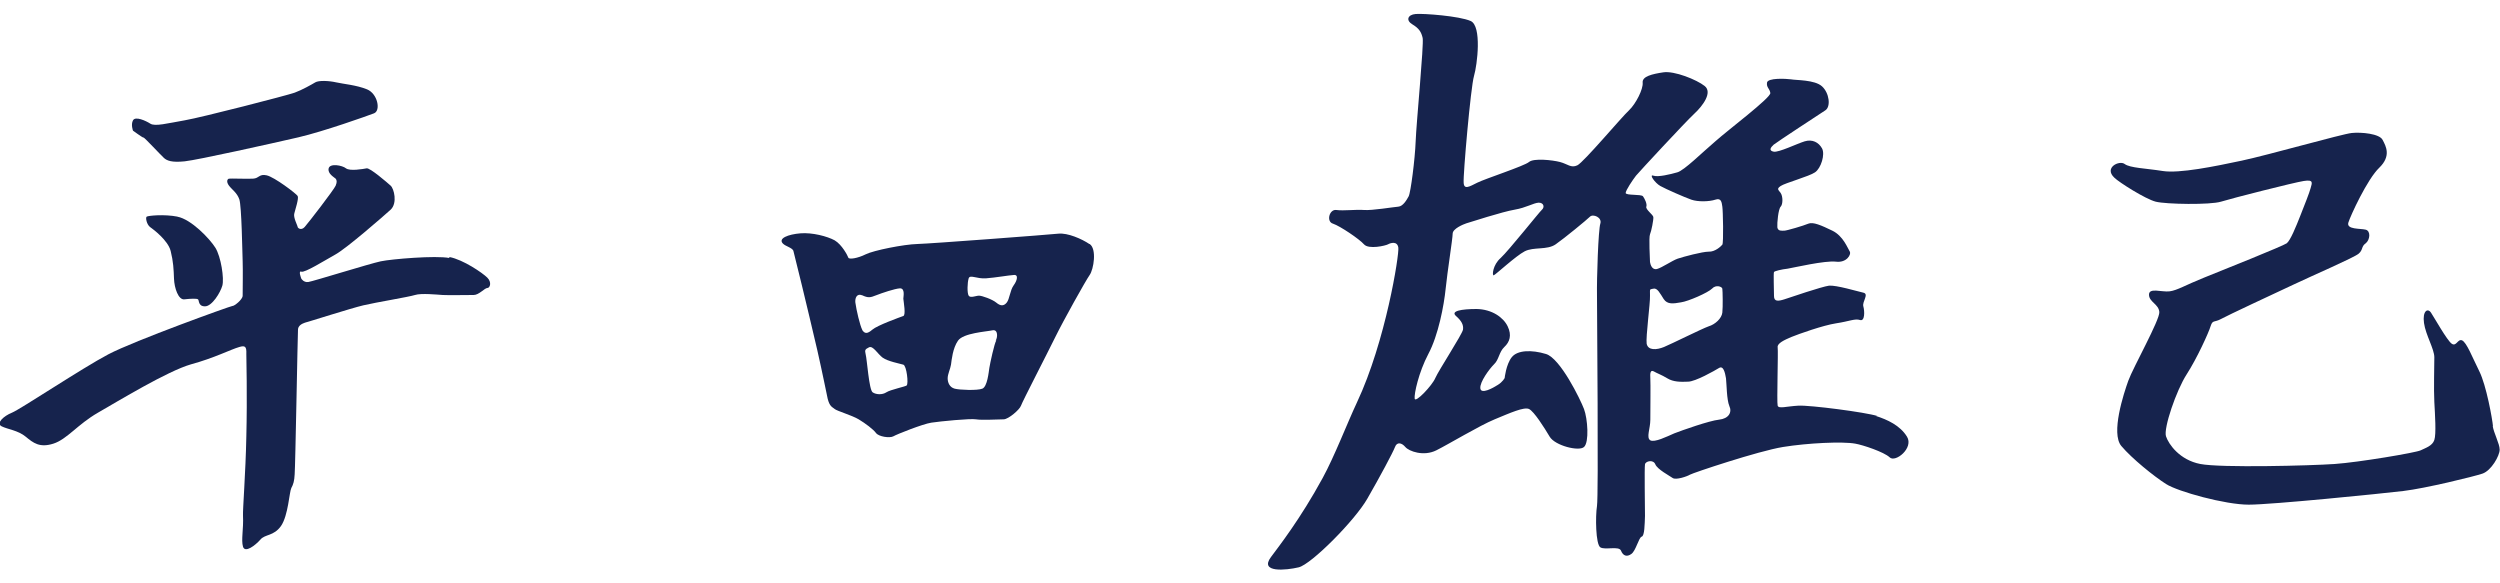
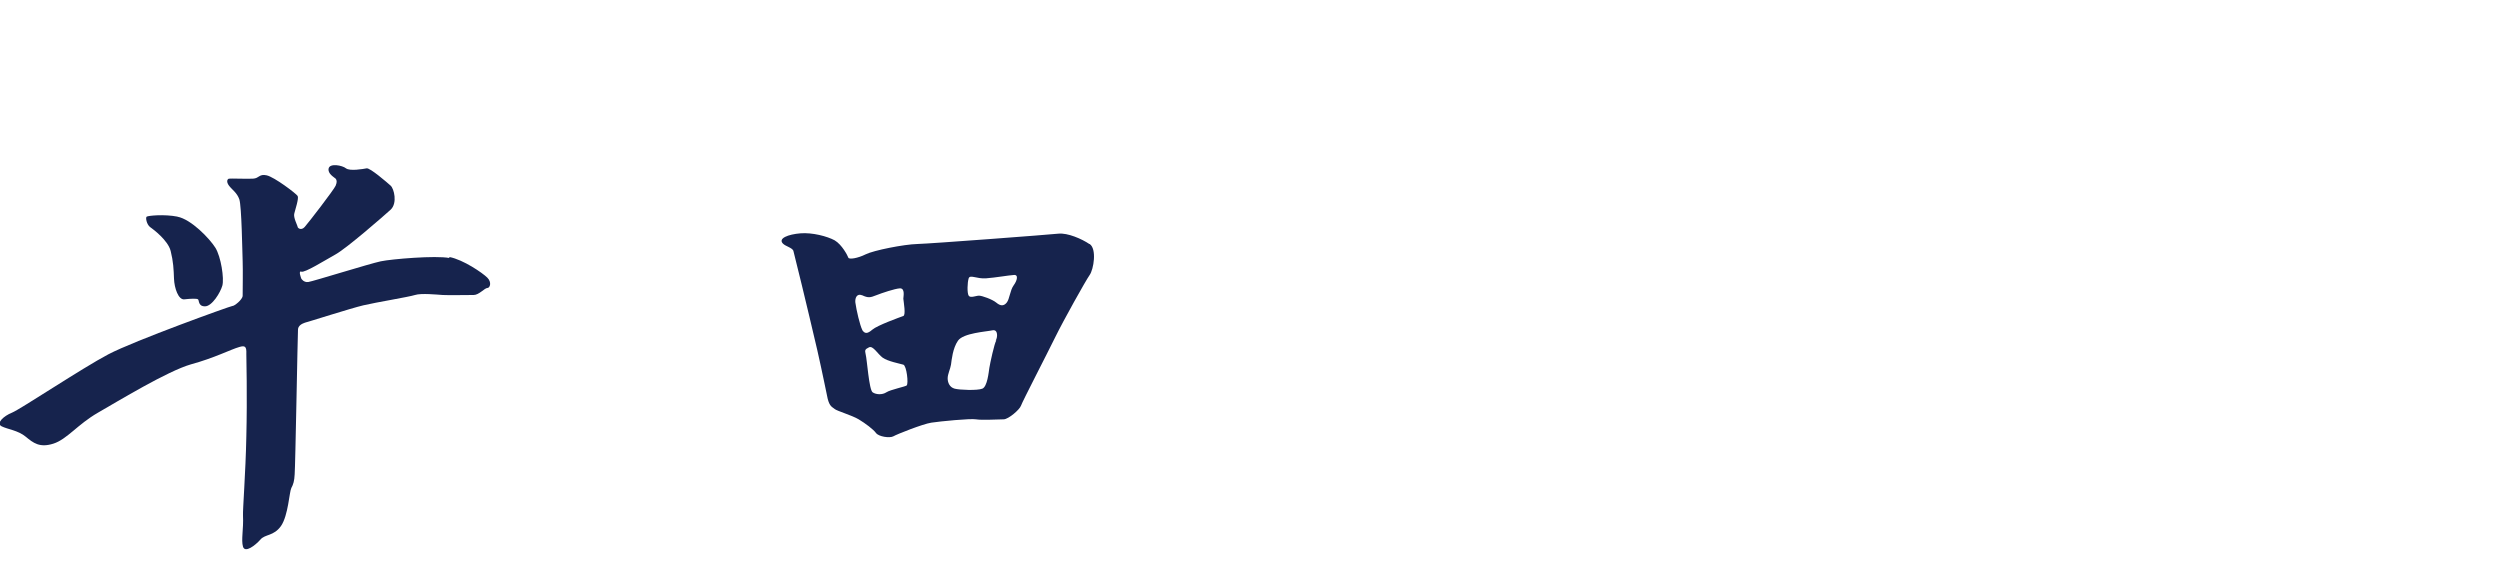
<svg xmlns="http://www.w3.org/2000/svg" id="_レイヤー_1" data-name="レイヤー_1" version="1.1" viewBox="0 0 750 175">
  <defs>
    <style>
      .st0 {
        fill: #16234d;
        fill-rule: evenodd;
      }
    </style>
  </defs>
-   <path class="st0" d="M43,41.2c.5.2,5.3,5.4,6.2,6.2.9.8,2.3,1.4,6.2,1s26.3-5.4,34.1-7.2c7.7-1.8,20.6-6.4,22.7-7.2,2.1-.8,1.1-5.9-2.1-7.2s-7.1-1.6-9.3-2.1c-2.2-.5-5.2-.6-6.2,0-1,.6-4,2.3-6.2,3.1s-27.8,7.4-33,8.3-8.9,1.9-10.3,1c-1.4-.9-4.5-2.3-5.2-1-.7,1.3,0,3.1,0,3.1,0,0,2.6,1.9,3.1,2.1Z" />
  <path class="st0" d="M134.8,77.4c-4.1-.8-17.3.3-20.6,1s-20.3,6-21.7,6.2c-1.4.2-2.1-1-2.1-1,0,0-1-2.5,0-2.1,1,.4,6.9-3.3,10.3-5.2,3.4-1.9,14.4-11.5,16.5-13.4,2.1-2,1-6.3,0-7.2s-6.2-5.4-7.2-5.2c-1.1.2-5,.9-6.2,0-1.1-.9-4.8-1.6-5.2,0-.4,1.6,1.7,2.7,2.1,3.1.3.4.5.9,0,2.1-.5,1.2-8.3,11.3-9.3,12.4-1,1.1-2,.4-2.1,0,0-.4-1.4-2.9-1-4.1.3-1.2,1.4-4.5,1-5.2s-7-5.7-9.3-6.2-2.2.9-4.1,1c-2,.1-6.7-.1-7.2,0-.5.1-.9.9,0,2.1.9,1.2,2.4,2.1,3.1,4.1.7,2.1.9,16.1,1,18.6.1,2.5,0,9.1,0,10.3,0,1.2-2.6,3.2-3.1,3.1-.5,0-29.4,10.4-37.2,14.5-7.8,4.1-26.4,16.5-28.9,17.5-2.5,1-4.9,3.2-3.1,4.1,1.8.9,4.9,1.2,7.2,3.1s4.2,3.4,8.3,2.1,7.3-5.8,13.4-9.3c6.1-3.5,20.9-12.5,27.9-14.5,7-1.9,12-4.5,14.5-5.2,1.7-.5,2.2-.2,2.1,2.1,0,.9.3,12.6,0,24.8-.2,10.7-1.1,21.9-1,23.7.2,4-.6,7.3,0,9.3.6,2,3.7-.4,5.2-2.1,1.4-1.7,4-1,6.2-4.1,2.2-3.2,2.5-10.3,3.1-11.4s.9-2.1,1-4.1c.2-2,.9-42.1,1-43.4,0-1.2,1.2-1.8,2.1-2.1.9-.2,13.7-4.3,17.5-5.2s13.6-2.5,15.5-3.1c1.8-.6,6.8-.1,8.3,0,1.4.1,7.7,0,9.3,0,1.6,0,3.3-2.1,4.1-2.1s1.4-1.7,0-3.1-7.2-5.4-11.4-6.2Z" />
  <path class="st0" d="M53.3,65c-4.1-.8-8.9-.3-9.3,0-.4.3,0,2.3,1,3.1,1,.7,5.4,4,6.2,7.2s.9,5.5,1,8.3,1.3,6.4,3.1,6.2c1.8-.2,3.7-.3,4.1,0s0,2.1,2.1,2.1c2.1,0,4.6-4.1,5.2-6.2.6-2.1-.4-8.7-2.1-11.4s-7.2-8.5-11.4-9.3Z" />
  <path class="st0" d="M326.8,73.2c-2.2-1.5-6.5-3.4-9.3-3.1-2.8.3-38.3,3-42.3,3.1-4,.1-13.1,1.9-15.5,3.1-2.4,1.2-5,1.6-5.2,1-.2-.6-1.9-3.9-4.1-5.2-2.2-1.2-6.7-2.4-10.3-2.1s-6.8,1.5-5.2,3.1c.8.8,2.7,1.2,3.1,2.1.2.6,4.2,17,7.2,29.9,1.5,6.6,2.9,13.6,3.1,14.5.6,2.4,1.4,2.5,2.1,3.1.7.6,5.2,1.9,7.2,3.1,2,1.2,4.4,3,5.2,4.1.8,1.1,4.1,1.6,5.2,1,1-.6,8.8-3.7,11.4-4.1,2.6-.4,11.8-1.3,13.4-1,1.6.3,6.9,0,8.3,0,1.4,0,4.8-2.9,5.2-4.1s7.9-15.7,10.3-20.6c2.4-4.9,9.1-16.9,10.3-18.6s2.2-7.8,0-9.3ZM258.7,99c-.7-1.3-1.8-6-2.1-8.3-.1-1.1.3-2.8,2.1-2.1,1.7.8,2.4.7,4.1,0,1.8-.7,5.6-2,7.2-2.1,1.6,0,1,2.5,1,3.1.1,1.1.8,4.9,0,5.2-1.1.4-7.8,2.8-9.3,4.1s-2.3,1.3-3.1,0ZM272.1,115.6c-.5.4-5,1.3-6.2,2.1-1.2.8-3.1.7-4.1,0-1.1-.7-1.7-10-2.1-11.4-.3-1.3-.2-1.5,1-2.1s2.6,2,4.1,3.1c1.5,1.1,5.2,1.8,6.2,2.1s1.6,5.8,1,6.2ZM298.9,102.1c-.6.9-1.9,7-2.1,8.3-.2,1.3-.6,5.6-2.1,6.2-1.5.6-6.8.4-8.3,0-1.5-.4-2.1-1.8-2.1-3.1s.8-2.8,1-4.1c.2-1.4.5-4.9,2.1-7.2,1.6-2.3,8.5-2.7,10.3-3.1s1.6,2.2,1,3.1ZM304.1,85.6c-1.1,1.5-1.2,4.1-2.1,5.2s-1.9,1-3.1,0c-1.2-1-4.3-2.1-5.2-2.1-.9,0-2.6.8-3.1,0-.5-.8-.4-3.9,0-5.2.4-1.2,2.4.2,5.2,0,2.8-.2,6.7-.9,8.3-1,1.5-.2,1.1,1.6,0,3.1Z" />
-   <path class="st0" d="M563.2,124.8c-3.4-1.1-20.2-3.3-23.7-3.1-3.6.2-5.9,1-6.2,0-.3-1,.2-16.3,0-17.5s2-2.2,4.1-3.1c2.2-.9,9.5-3.5,13.4-4.1,4-.6,5.7-1.5,7.2-1s1.4-2.7,1-4.1,1.8-3.7,0-4.1-8.1-2.3-10.3-2.1c-2.2.3-11.6,3.5-13.4,4.1-1.9.6-3.1.7-3.1-1,0-1.8-.2-6.9,0-7.2s2.3-.8,4.1-1c1.8-.3,11.2-2.5,14.5-2.1,3.2.4,4.7-2.2,4.1-3.1s-1.9-4.6-5.2-6.2-5.8-2.7-7.2-2.1c-1.4.6-6.5,2.1-7.2,2.1-.8,0-1.9.2-2.1-1-.1-1.3.3-5.5,1-6.2.7-.7.7-3.1,0-4.1s-1.3-1.2,0-2.1,8.6-2.9,10.3-4.1c1.8-1.2,3.1-5.4,2.1-7.2-1-1.8-2.9-2.8-5.2-2.1-2.3.7-7.8,3.4-9.3,3.1-1.5-.3-1-1.2,0-2.1,1-.8,13.8-9.2,15.5-10.3,1.7-1.1,1.2-5.2-1-7.2-2.2-2-7.8-1.8-9.3-2.1-1.5-.2-7-.5-7.2,1-.2,1.5.8,1.7,1,3.1s-12.7,11.1-16.5,14.5c-3.9,3.3-9.3,8.7-11.4,9.3-2.1.6-5.8,1.5-7.2,1s.5,2.2,2.1,3.1c1.6.9,7.3,3.4,9.3,4.1,2,.7,5.4.6,7.2,0,1.8-.6,1.9.8,2.1,2.1.2,1.2.4,10.9,0,11.4-.4.5-2.2,2.2-4.1,2.1-1.9,0-7.5,1.5-9.3,2.1-1.7.6-4.7,2.7-6.2,3.1-1.5.4-2-1.4-2.1-2.1,0-.7-.4-7.4,0-8.3s1.1-4.4,1-5.2c-.1-.7-2.4-2.3-2.1-3.1.3-.8-.5-2.4-1-3.1s-5.1-.2-5.2-1c0-.8,2.1-3.9,3.1-5.2,1-1.2,14.9-16.2,17.5-18.6,2.6-2.4,5.5-6.4,3.1-8.3-2.4-1.9-9.1-4.6-12.4-4.1-3.3.5-6.4,1.2-6.2,3.1s-2,6.3-4.1,8.3c-2.1,1.9-13.6,15.6-15.5,16.5-1.9.9-2.9-.4-5.2-1s-7.9-1.2-9.3,0c-1.4,1.2-13.1,5-15.5,6.2-2.4,1.2-4,2.2-4.1,0-.2-2.2,2.1-28.6,3.1-32,1-3.4,2.4-15-1-16.5s-14.1-2.3-16.5-2.1-3,1.9-1,3.1,2.7,2.3,3.1,4.1c.4,1.9-1.9,25.5-2.1,31-.2,5.4-1.5,15.4-2.1,16.5-.6,1.1-1.7,3-3.1,3.1s-8,1.2-10.3,1c-2.3-.2-6.1.3-8.3,0-2.1-.3-3.1,3.5-1,4.1,2.1.7,7.9,4.6,9.3,6.2,1.4,1.6,6.5.4,7.2,0s2.8-1.1,3.1,1-3.8,28.1-12.4,46.4c-3,6.4-6.7,16.1-10.3,22.7-6.7,12.3-13.2,20.6-15.5,23.7-3.6,4.8,4.5,4,8.3,3.1s16.9-14.1,20.6-20.6c3.8-6.6,7.7-13.9,8.3-15.5s2-1.3,3.1,0,5.5,2.9,9.3,1c3.8-1.9,12.9-7.4,17.5-9.3,4.6-1.9,8.8-3.8,10.3-3.1,1.5.7,4.6,5.6,6.2,8.3,1.6,2.7,8.8,4.5,10.3,3.1,1.6-1.4,1.1-8.5,0-11.4-1.1-2.9-7.1-15.2-11.4-16.5-4.3-1.3-8.6-1.2-10.3,1-1.7,2.2-2.1,6.2-2.1,6.2,0,0-.6,1.2-2.1,2.1-1.4.9-5,2.9-5.2,1s2.7-5.8,4.1-7.2c1.5-1.4,1.5-3.7,3.1-5.2s2.3-3.5,1-6.2c-1.3-2.7-4.7-5.1-9.3-5.2-4.6,0-7.9.6-6.2,2.1,1.7,1.5,2.3,2.7,2.1,4.1-.3,1.5-7.3,12.2-8.3,14.5-.9,2.2-6,7.6-6.2,6.2-.2-1.4,1.2-7.9,4.1-13.4,3-5.6,4.7-14.6,5.2-19.6.5-5,2.1-15,2.1-16.5s3.2-2.8,4.1-3.1c1-.3,10.9-3.5,14.5-4.1,3.5-.6,5.6-2,7.2-2.1,1.6,0,1.8,1.4,1,2.1-.8.7-10,12.3-12.4,14.5-2.4,2.1-2.6,5.3-2.1,5.2s6.6-5.8,9.3-7.2c2.7-1.4,6.7-.3,9.3-2.1,2.6-1.8,9.4-7.4,10.3-8.3.9-.9,3.7.2,3.1,2.1-.6,1.8-1.1,16.4-1,21.7,0,5.3.5,59.8,0,63-.5,3.1-.4,11.5,1,12.4s5.6-.5,6.2,1c.6,1.5,1.7,2,3.1,1,1.4-1,2.2-4.9,3.1-5.2.9-.2.9-3.8,1-6.2,0-2.4-.2-14.5,0-15.5.2-1,2.5-1.5,3.1,0s4.2,3.4,5.2,4.1,4.4-.5,5.2-1,20.5-7.1,27.9-8.3,17.9-1.7,21.7-1c2.3.4,8.6,2.5,10.3,4.1,1.7,1.7,7.3-2.8,5.2-6.2-2.1-3.4-5.9-5.1-9.3-6.2ZM494,103.2c-.3-2.2,1.1-12.3,1-14.5,0-2.2-.2-1.8,1-2.1s2,1.4,3.1,3.1c1.1,1.7,2.9,1.4,5.2,1,2.2-.3,8.1-2.9,9.3-4.1,1.2-1.3,3-.6,3.1,0,.1.6.2,5.5,0,7.2-.2,1.7-2.1,3.5-4.1,4.1-2,.7-11.2,5.3-13.4,6.2s-4.8,1.1-5.2-1ZM515.7,125.9c-2.9.3-11.1,3.2-13.4,4.1-2.3,1-5.9,2.8-7.2,2.1-1.3-.8,0-3.5,0-6.2s.1-10.9,0-12.4c-.1-1.5,0-2.6,1-2.1,1,.6,2.3,1,4.1,2.1s4,1.1,6.2,1c2.2,0,8-3.3,9.3-4.1,1.3-.8,1.8,1.3,2.1,3.1.2,1.8.2,6.4,1,8.3.9,1.9-.2,3.8-3.1,4.1Z" />
-   <path class="st0" d="M747.9,127.9c-.2-2.2-2-12.3-4.1-16.5s-3.8-8.7-5.2-9.3c-1.3-.5-1.7,2-3.1,1-1.4-1-5.2-7.8-6.2-9.3-1-1.5-2.6-.5-2.1,3.1.5,3.6,3.1,7.8,3.1,10.3,0,2.5-.2,9.7,0,13.4.2,3.7.6,9.6,0,11.4-.6,1.8-2.7,2.4-4.1,3.1-1.4.7-18.6,3.6-25.8,4.1s-34.1,1.2-40.3,0-9.5-5.9-10.3-8.3c-.8-2.4,3.1-13.8,6.2-18.6,3.1-4.8,6.6-12.5,7.2-14.5.6-1.9,1.1-1,3.1-2.1,2-1.1,15.7-7.5,21.7-10.3,5.9-2.8,18.2-8.1,19.6-9.3,1.4-1.2.7-2.1,2.1-3.1,1.3-1,1.6-3.7,0-4.1-1.6-.4-5.8,0-5.2-2.1.6-2,5.7-13.1,9.3-16.5,3.6-3.5,2-6.4,1-8.3-.9-1.9-6.4-2.4-9.3-2.1-2.9.3-25,6.6-33,8.3s-18.7,3.9-23.7,3.1c-5-.8-9.8-.9-11.4-2.1-1.6-1.2-6.3,1.1-3.1,4.1,1.4,1.4,9.3,6.4,12.4,7.2,3.1.8,16.4,1,19.6,0s21.7-5.7,24.8-6.2,2.5.6,2.1,2.1-1.8,5-3.1,8.3c-1.3,3.3-3,7.5-4.1,8.3s-19.3,8.1-24.8,10.3-8,3.8-10.3,4.1c-2.4.3-6.2-1.2-6.2,1,0,2.2,2.9,2.8,3.1,5.2.2,2.3-7.9,16.7-9.3,20.6-1.4,3.9-5.3,15.8-2.1,19.6,3.2,3.8,9.8,9.1,13.4,11.4,3.6,2.3,17.8,6.2,24.8,6.2,6.9,0,39.7-3.3,46.4-4.1s21-4.3,23.7-5.2c2.7-.9,5.2-5.4,5.2-7.2s-1.8-5-2.1-7.2Z" />
</svg>